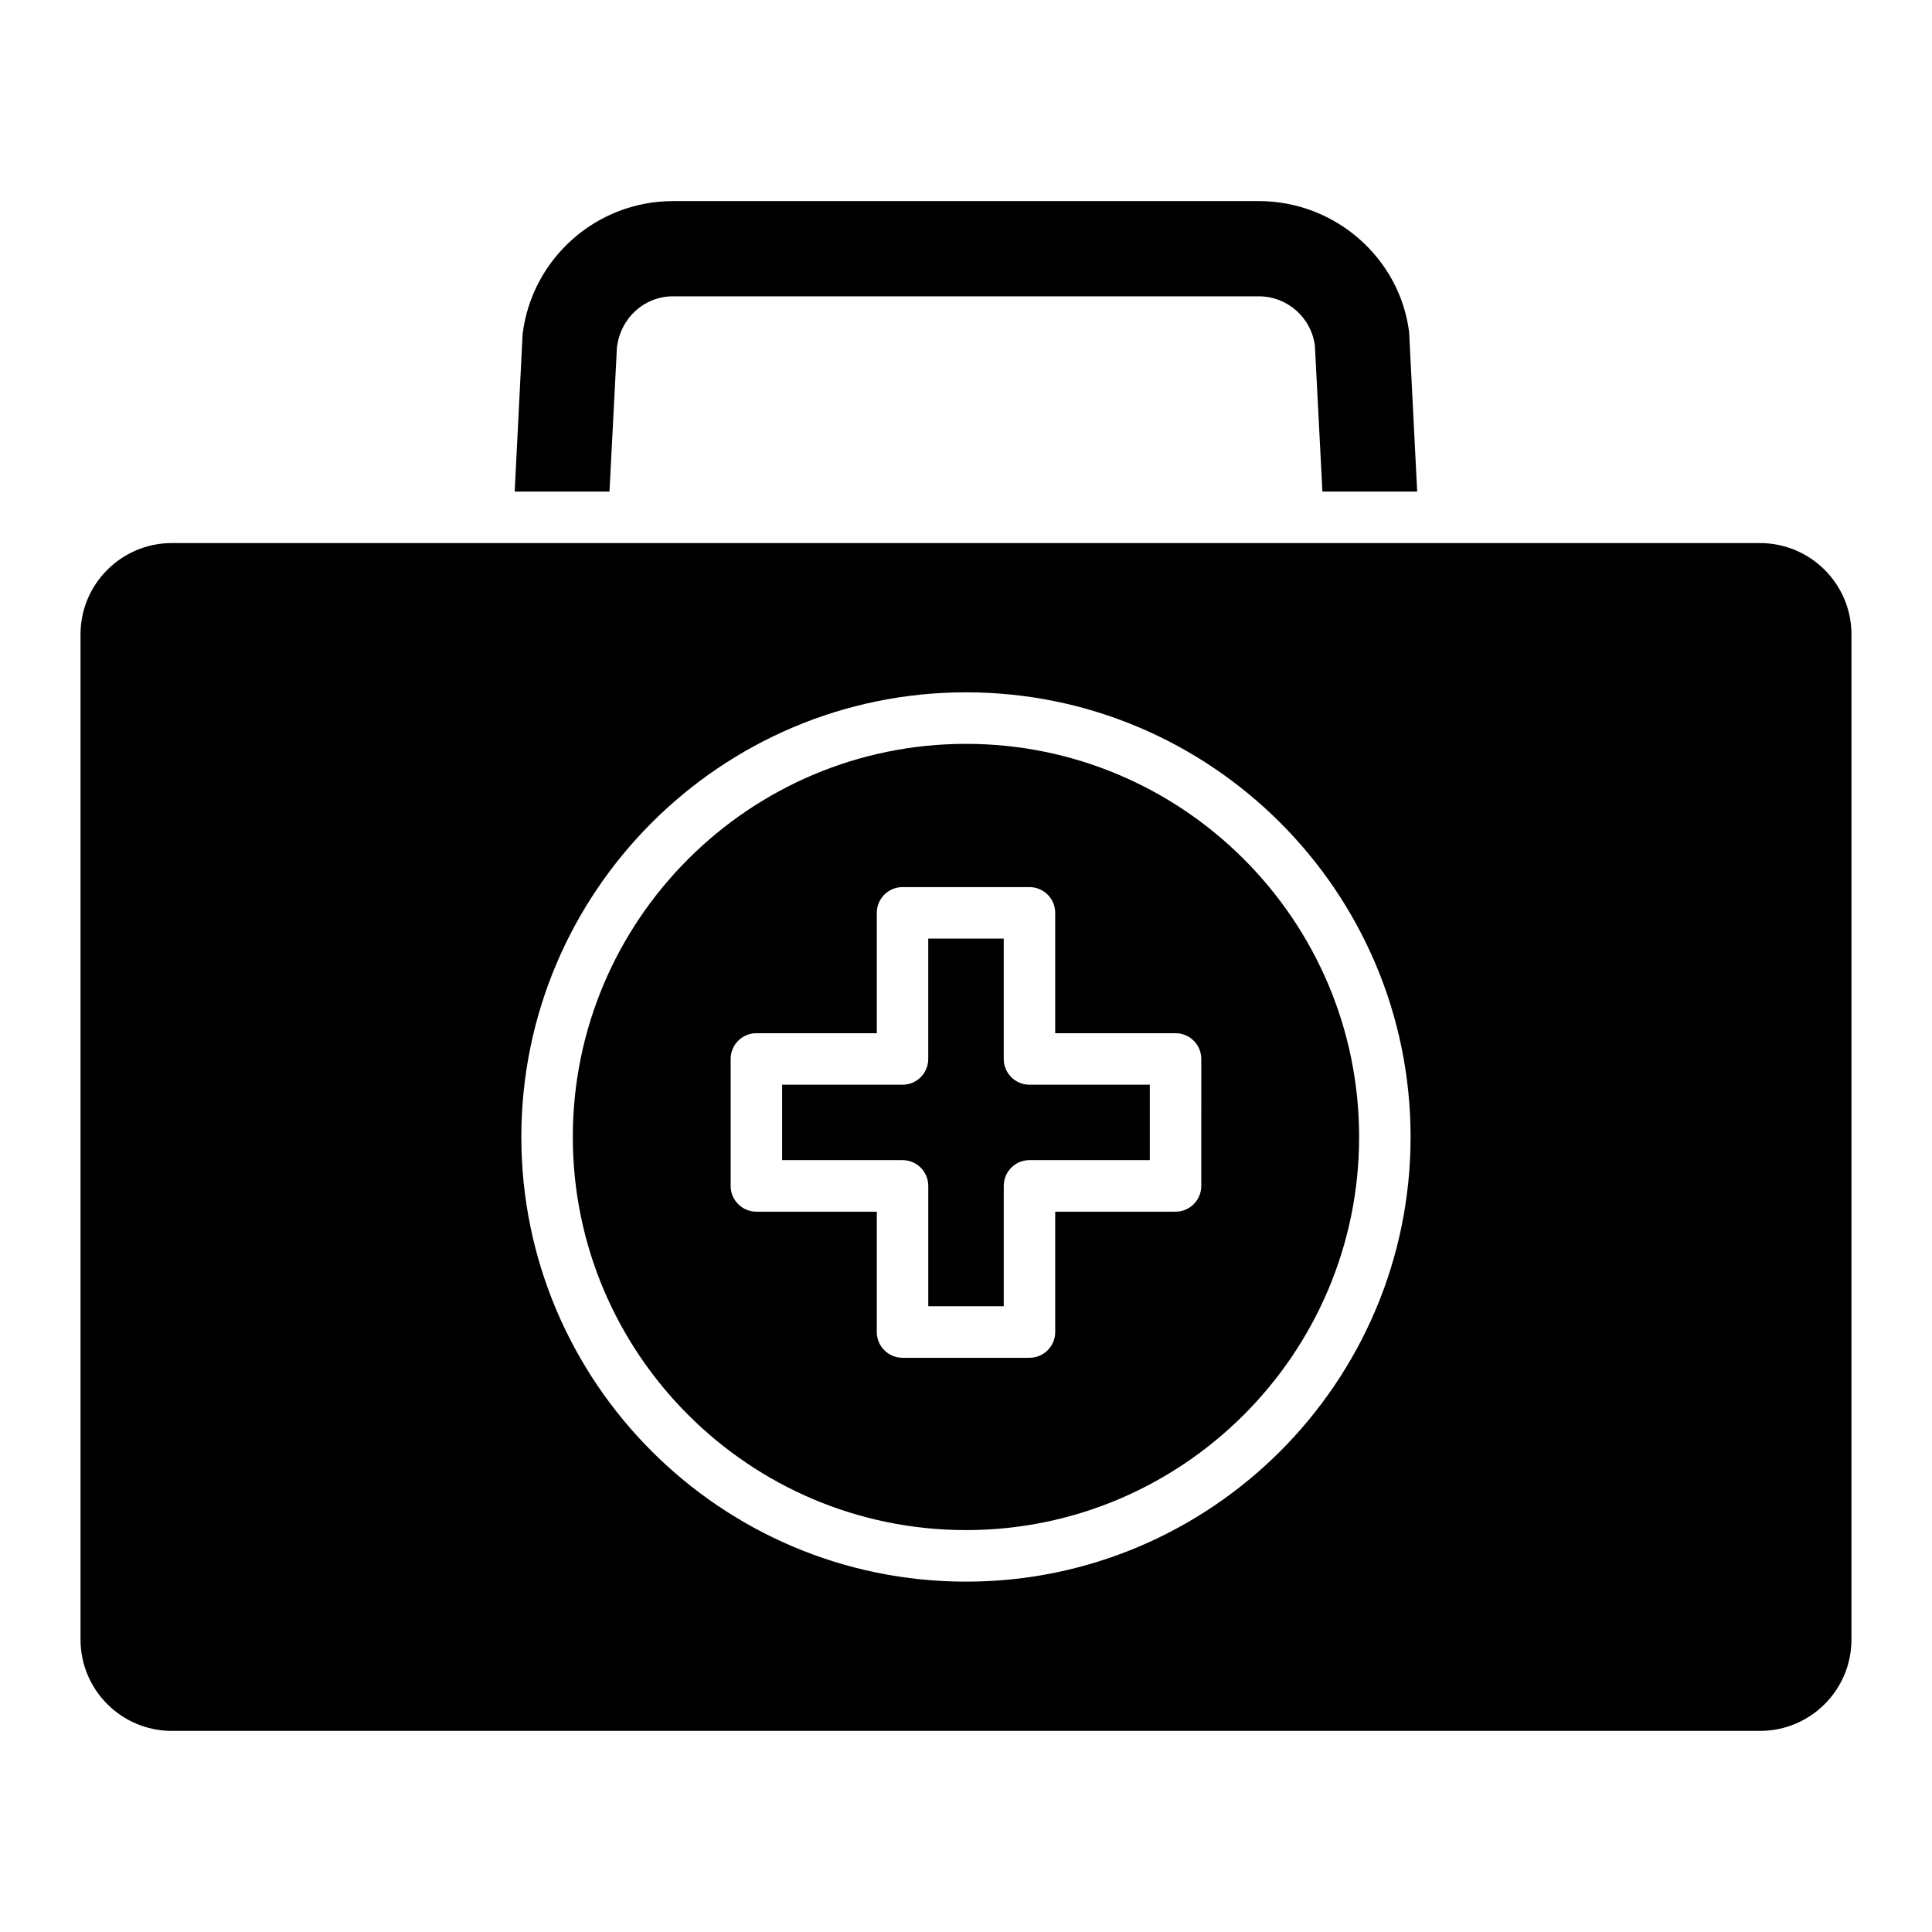
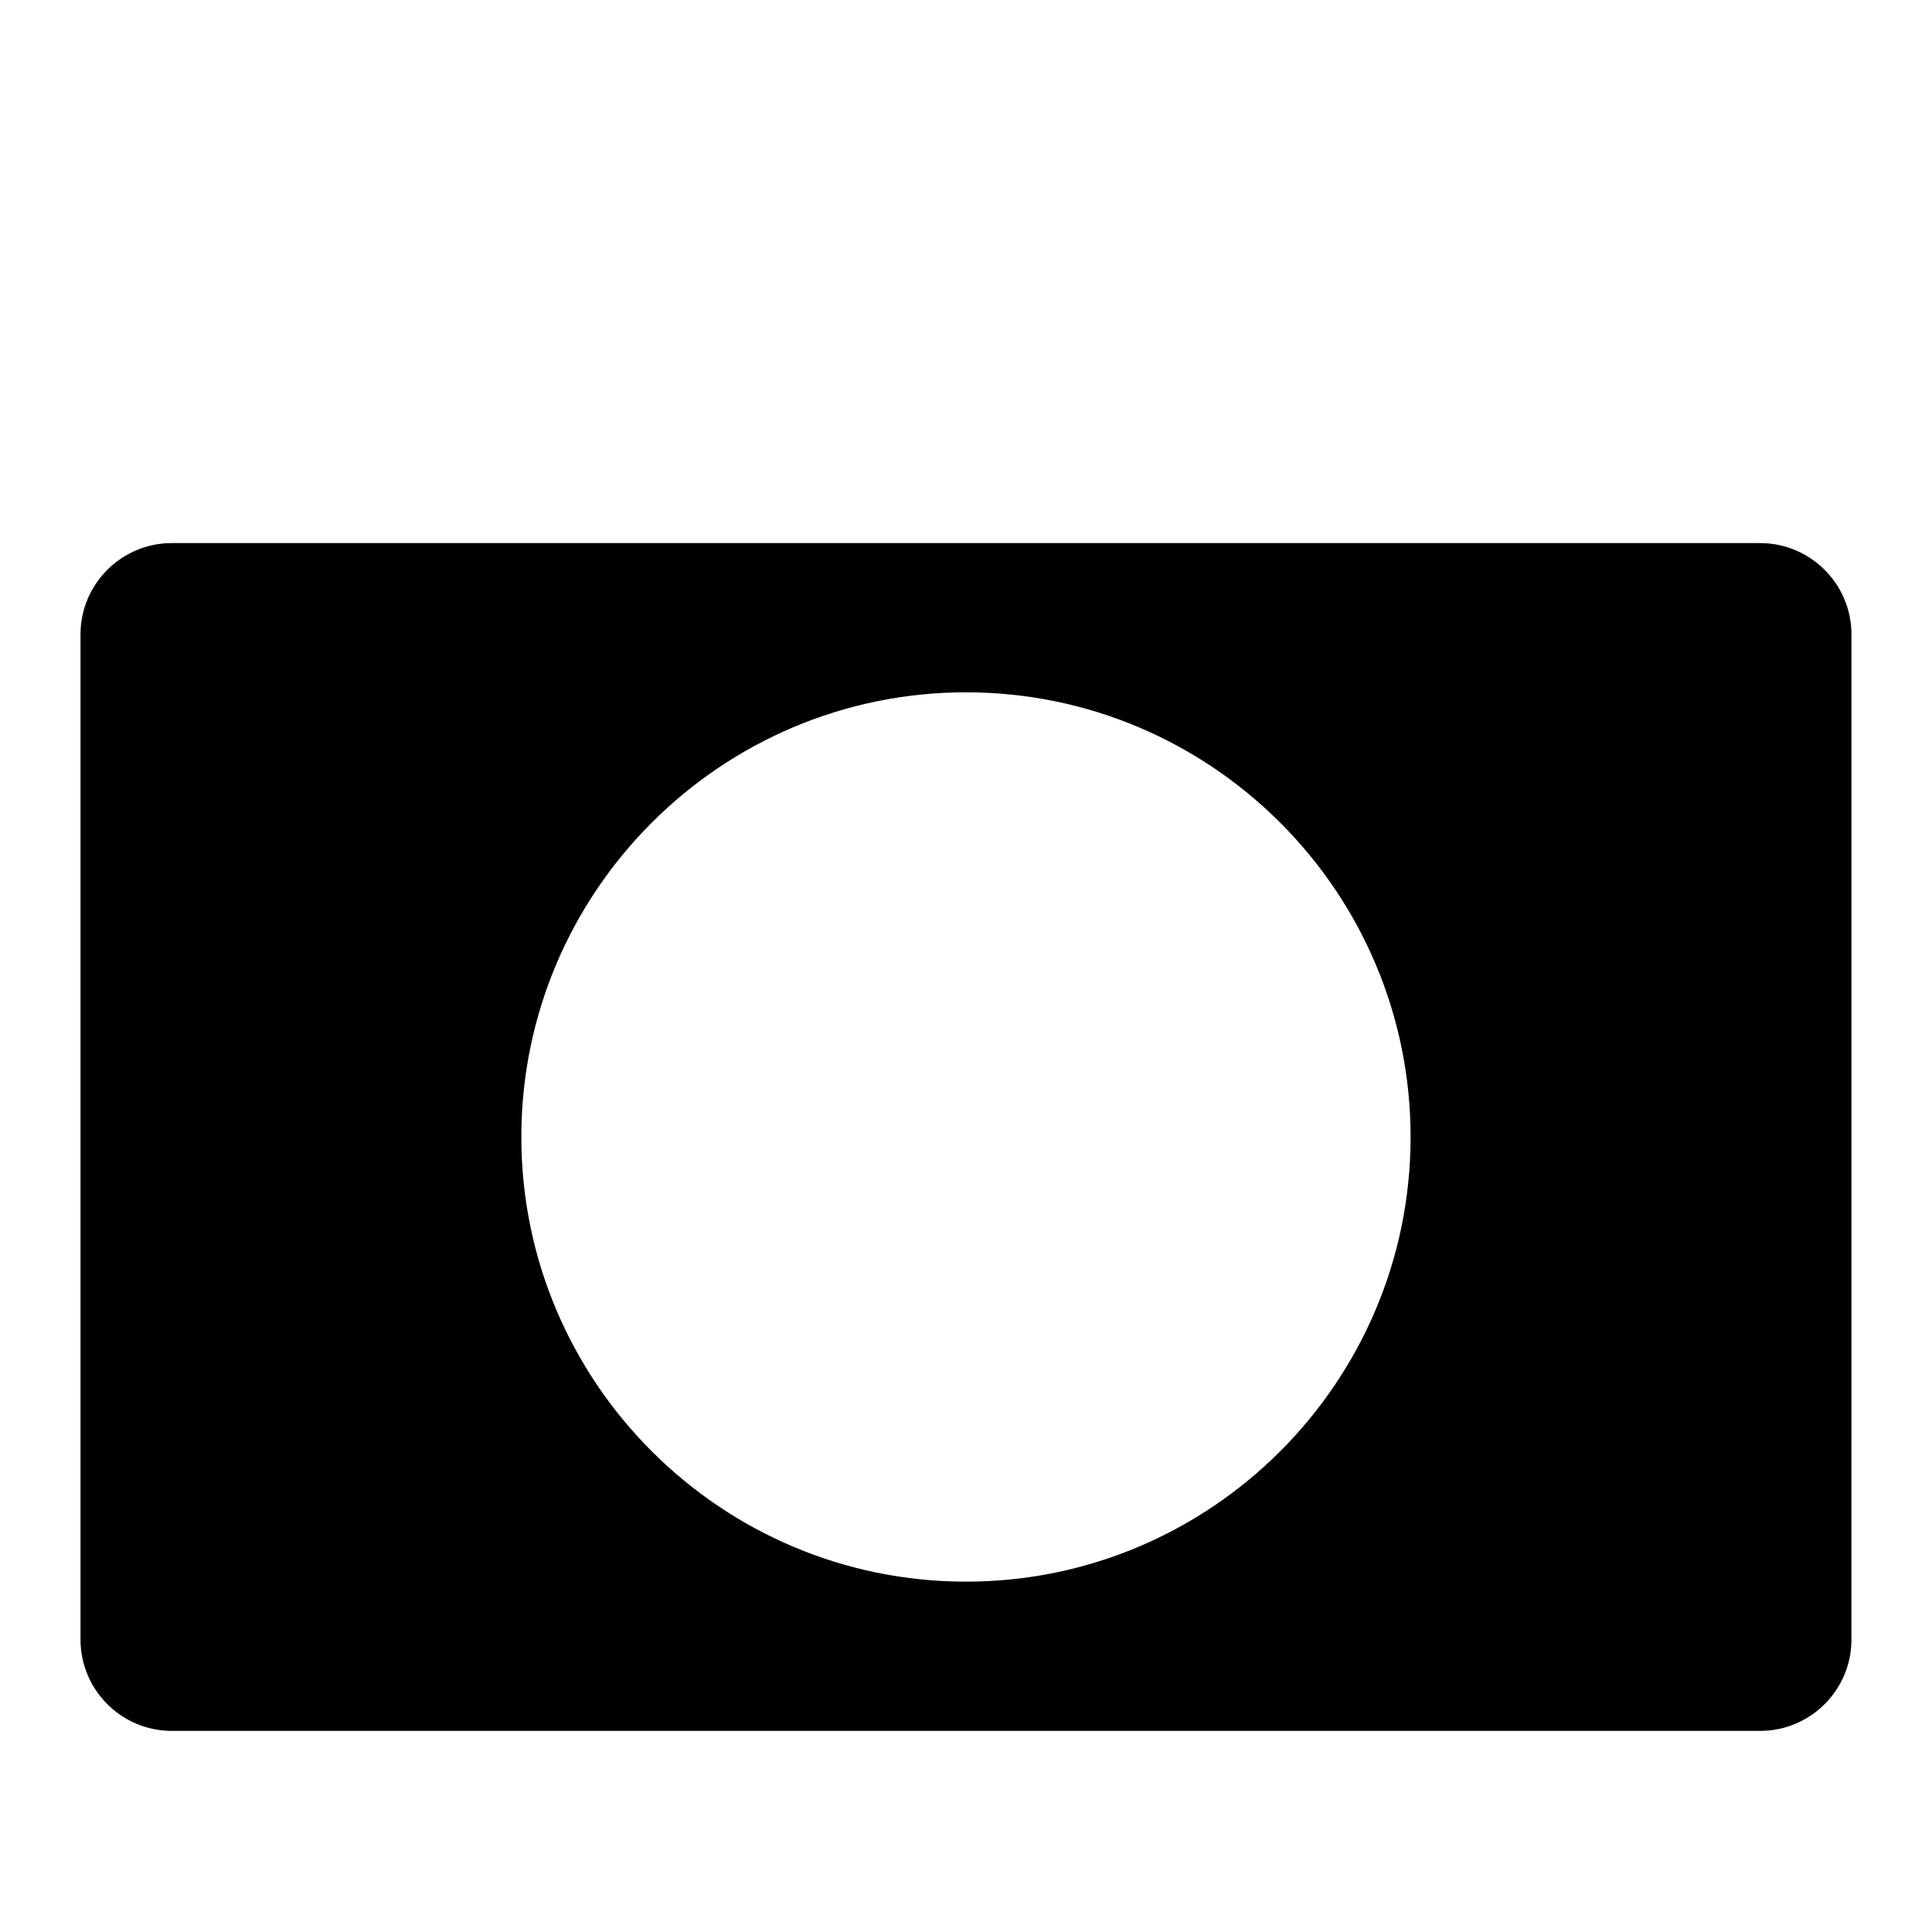
<svg xmlns="http://www.w3.org/2000/svg" fill="#000000" width="800px" height="800px" version="1.1" viewBox="144 144 512 512">
  <g>
-     <path d="m307.49 236.11c0.953-7.945 7.336-13.582 14.859-13.582h155.27c7.504 0 13.887 5.621 14.84 13.078l1.992 38.66h25.117l-2.133-42.223c-2.438-19.605-19.566-34.75-39.816-34.75h-155.27c-20.25 0-37.375 15.145-39.852 35.242l-2.098 41.73h25.121z" />
-     <path d="m410 424.63v-31.891h-20.004v31.891c0 3.773-3.047 6.828-6.82 6.828l-31.906 0.004v19.984h31.91c3.773 0 6.82 3.059 6.82 6.828v31.891h20.004v-31.891c0-3.773 3.047-6.828 6.82-6.828h31.891v-19.984h-31.891c-3.777 0-6.824-3.059-6.824-6.832z" />
    <path d="m610.44 287.92h-420.91c-13.336 0-24.191 10.848-24.191 24.184v266.41c0 13.34 10.855 24.188 24.191 24.188h420.91c13.355 0 24.211-10.848 24.211-24.184l0.004-266.41c0-13.332-10.859-24.184-24.215-24.184zm-210.44 275.23c-64.98 0-117.84-52.863-117.84-117.84 0-64.977 52.863-117.84 117.84-117.84s117.82 52.863 117.82 117.84c-0.004 64.977-52.848 117.84-117.82 117.84z" />
-     <path d="m400 341.13c-57.453 0-104.2 46.738-104.2 104.18s46.746 104.18 104.2 104.18c57.434 0 104.18-46.738 104.18-104.18s-46.75-104.18-104.18-104.18zm62.348 117.15c0 3.773-3.047 6.828-6.82 6.828h-31.887v31.891c0 3.773-3.047 6.828-6.82 6.828h-33.641c-3.773 0-6.82-3.059-6.82-6.828v-31.891h-31.91c-3.773 0-6.82-3.059-6.82-6.828v-33.641c0-3.773 3.047-6.828 6.82-6.828h31.91v-31.891c0-3.773 3.047-6.828 6.82-6.828h33.641c3.773 0 6.82 3.059 6.82 6.828v31.891h31.891c3.773 0 6.82 3.059 6.82 6.828z" />
  </g>
</svg>